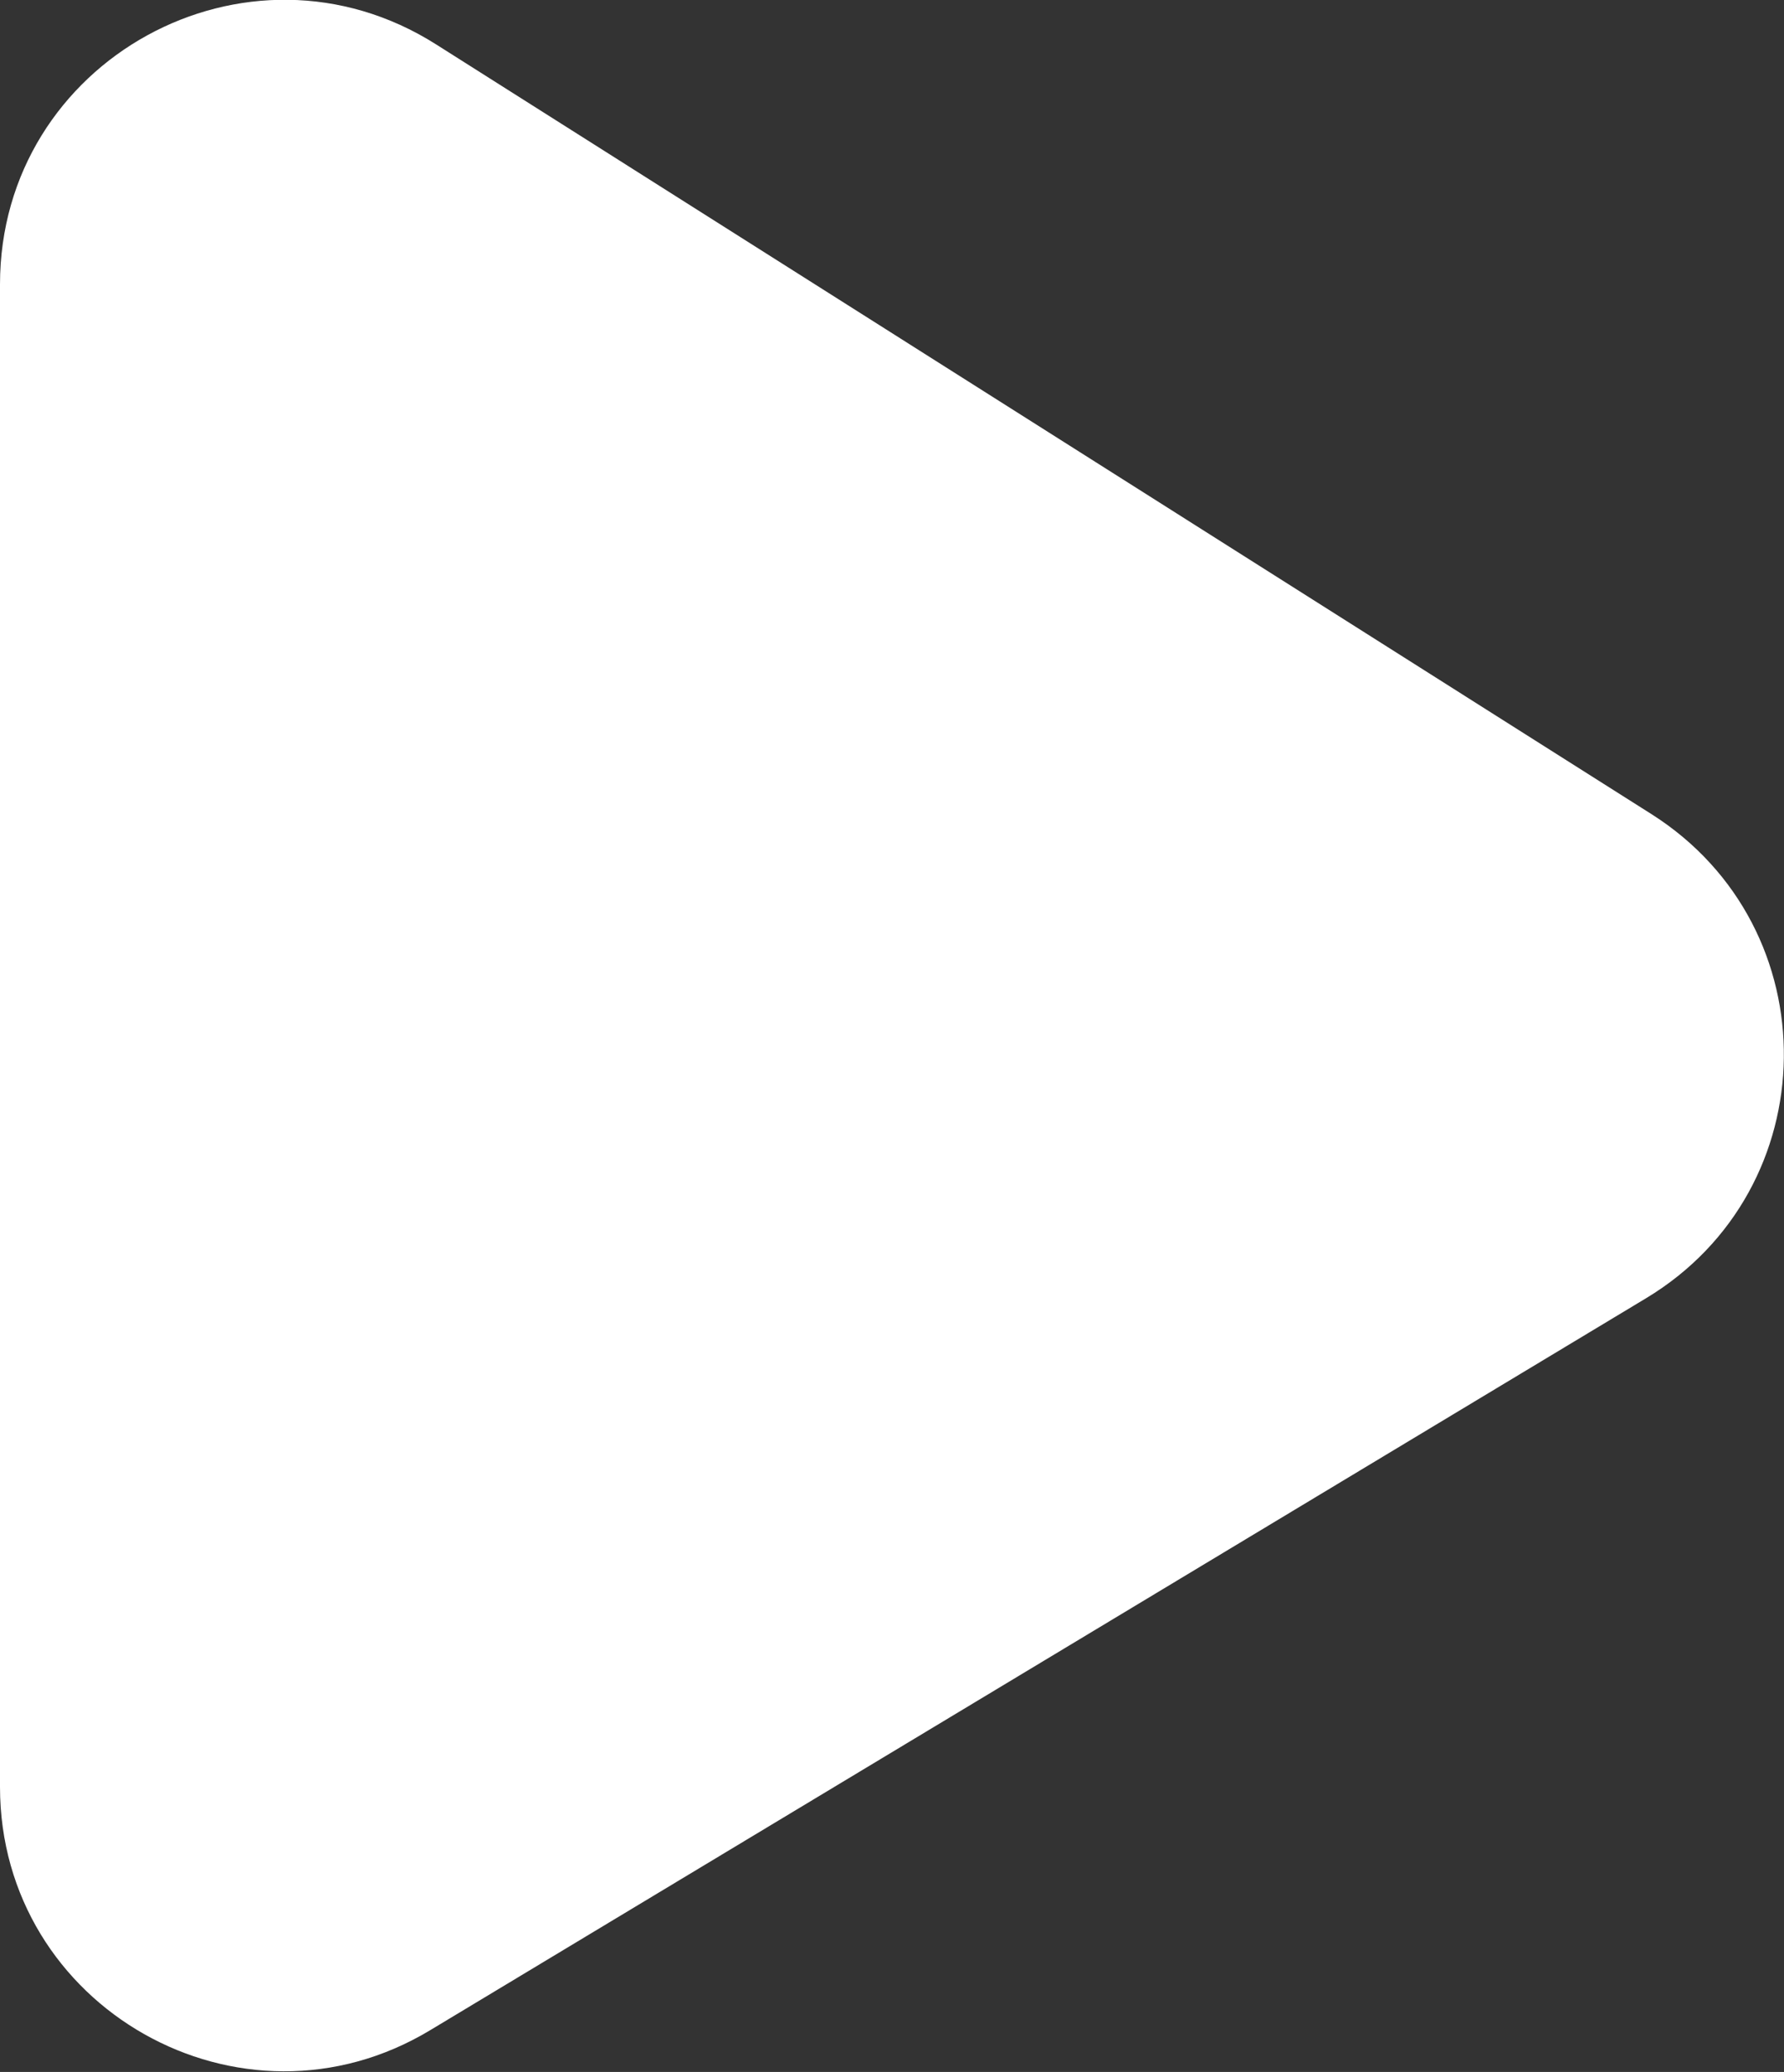
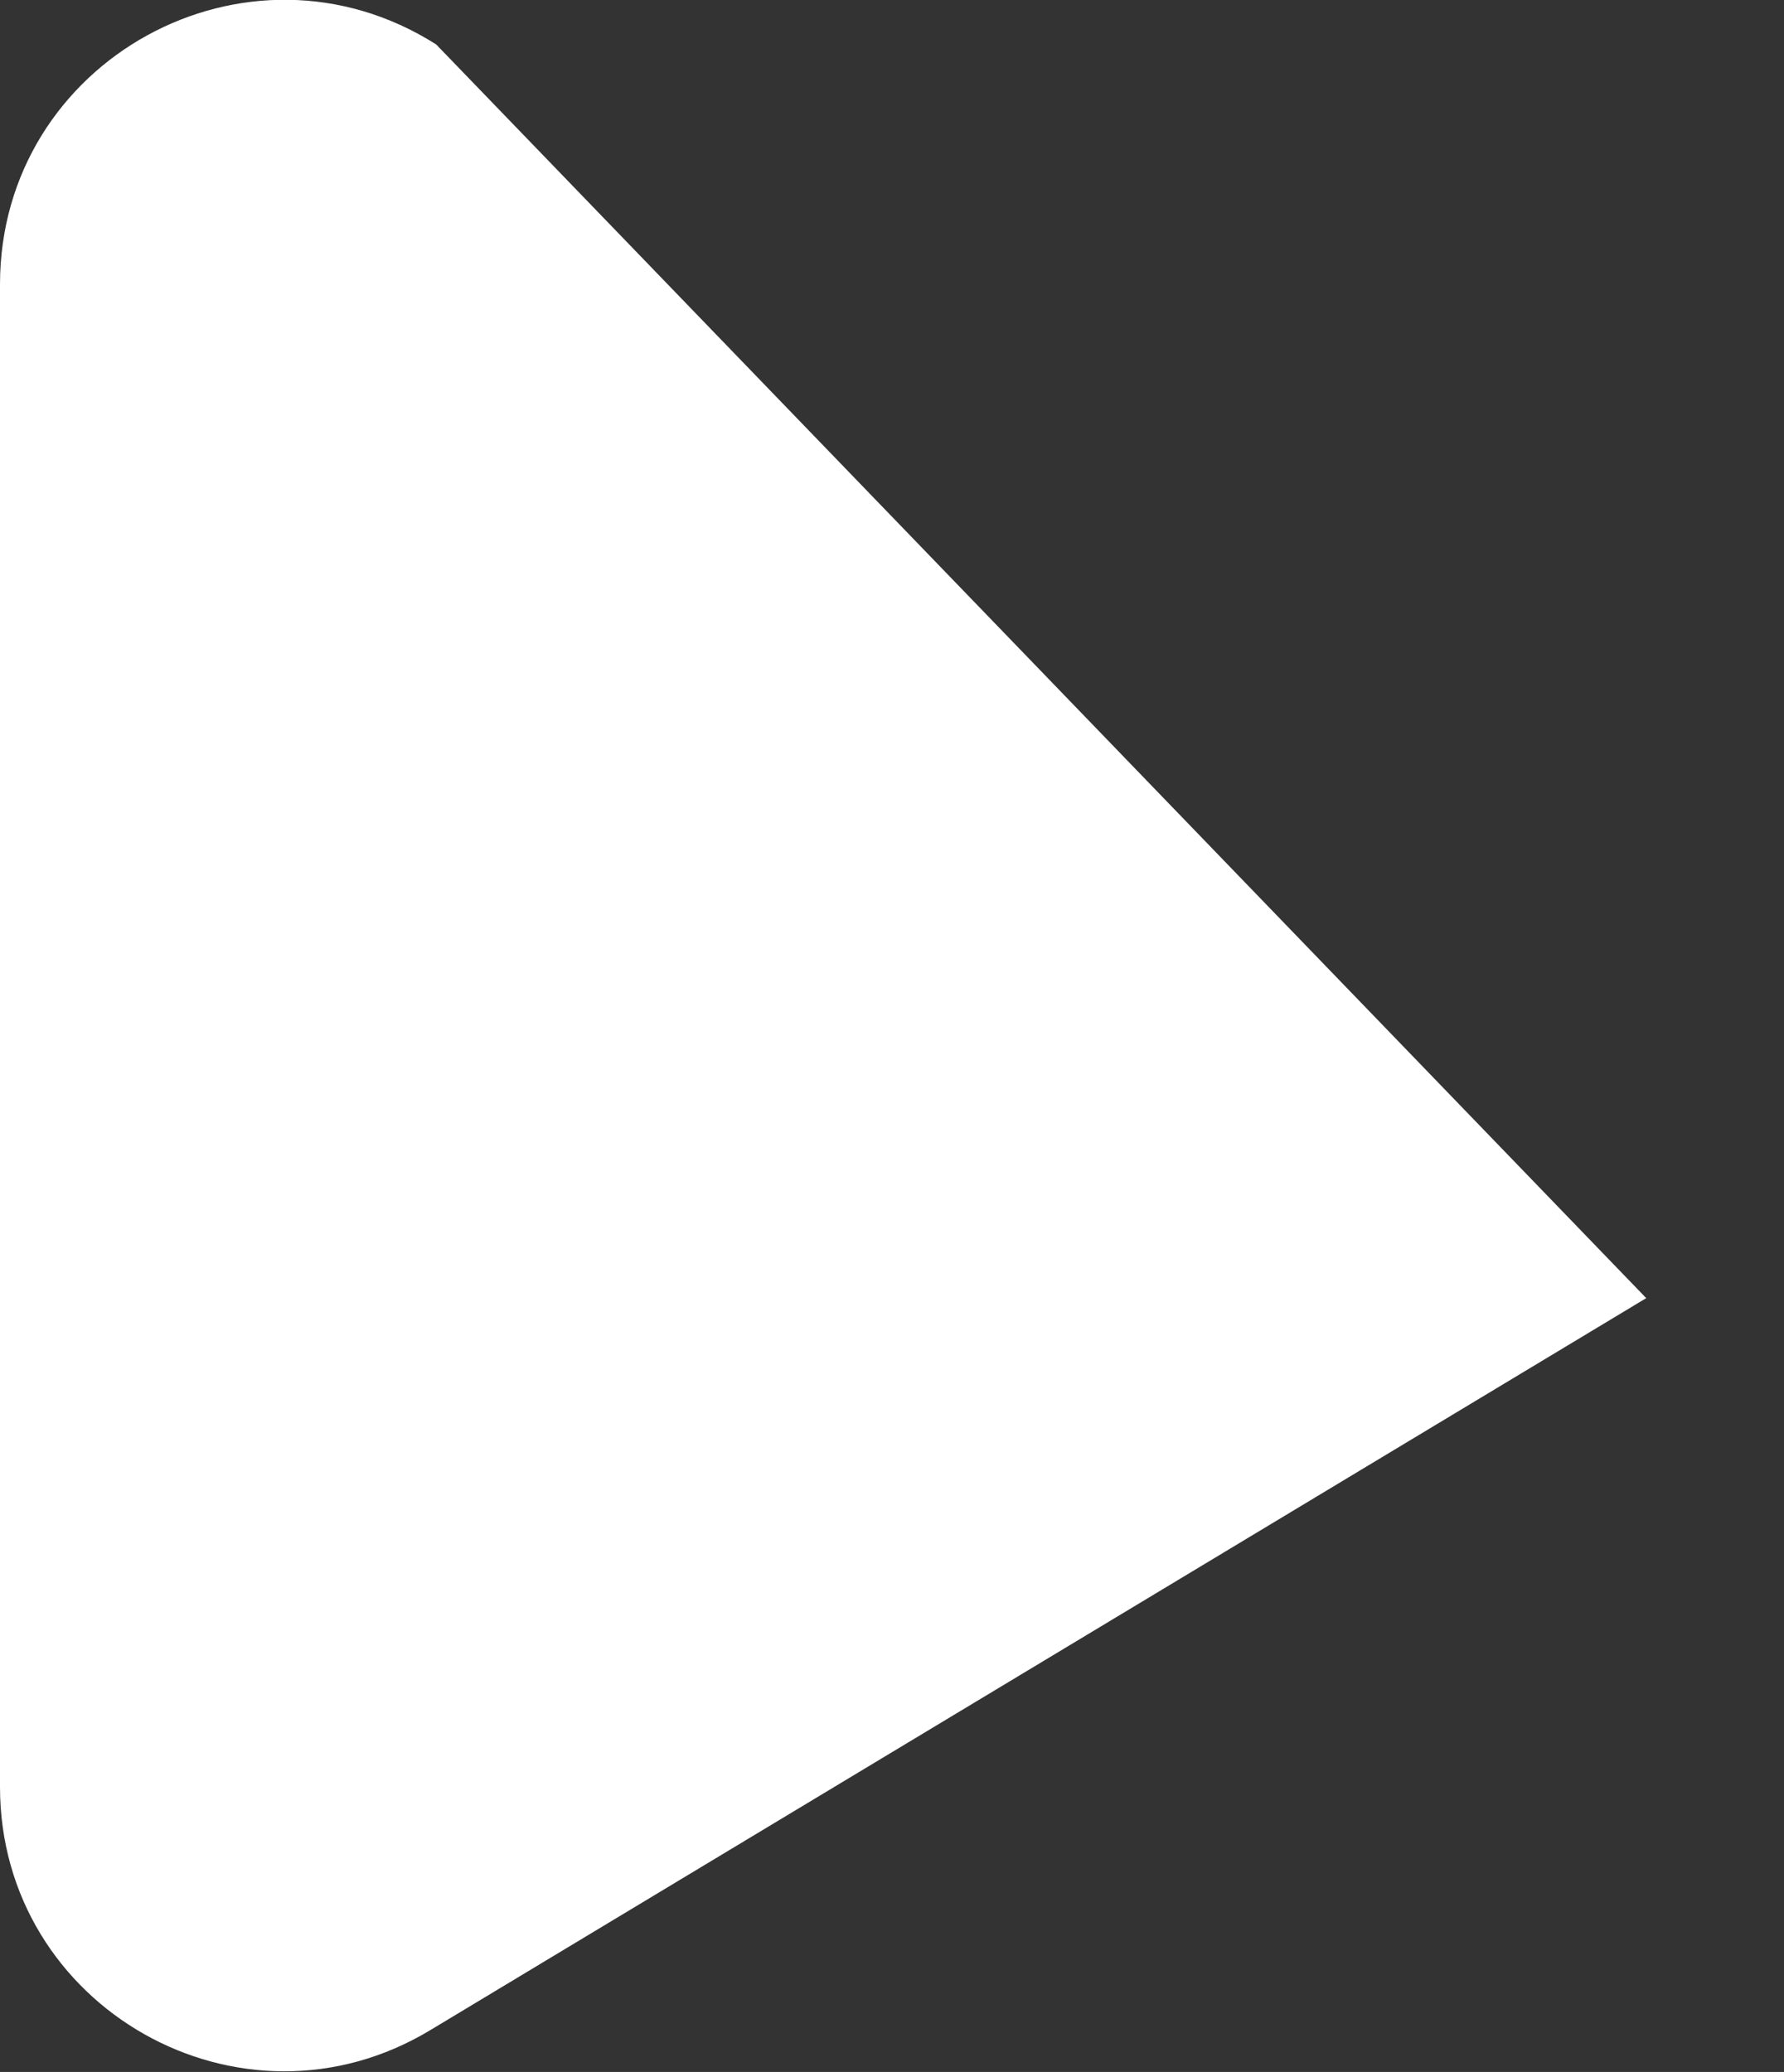
<svg xmlns="http://www.w3.org/2000/svg" viewBox="0 0 28.1 32.64">
  <rect x="0" y="0" width="28.1" height="32.64" fill="#333333" stroke="none" />
-   <path fill="#fff" d="M0 4.48v23.67c0 3.48 3.8 5.63 6.78 3.83l19.15-11.53c2.85-1.72 2.9-5.83.09-7.62L6.87.7C3.89-1.19 0 .95 0 4.48Z" />
+   <path fill="#fff" d="M0 4.48v23.67c0 3.48 3.8 5.63 6.78 3.83l19.15-11.53L6.87.7C3.89-1.19 0 .95 0 4.48Z" />
</svg>